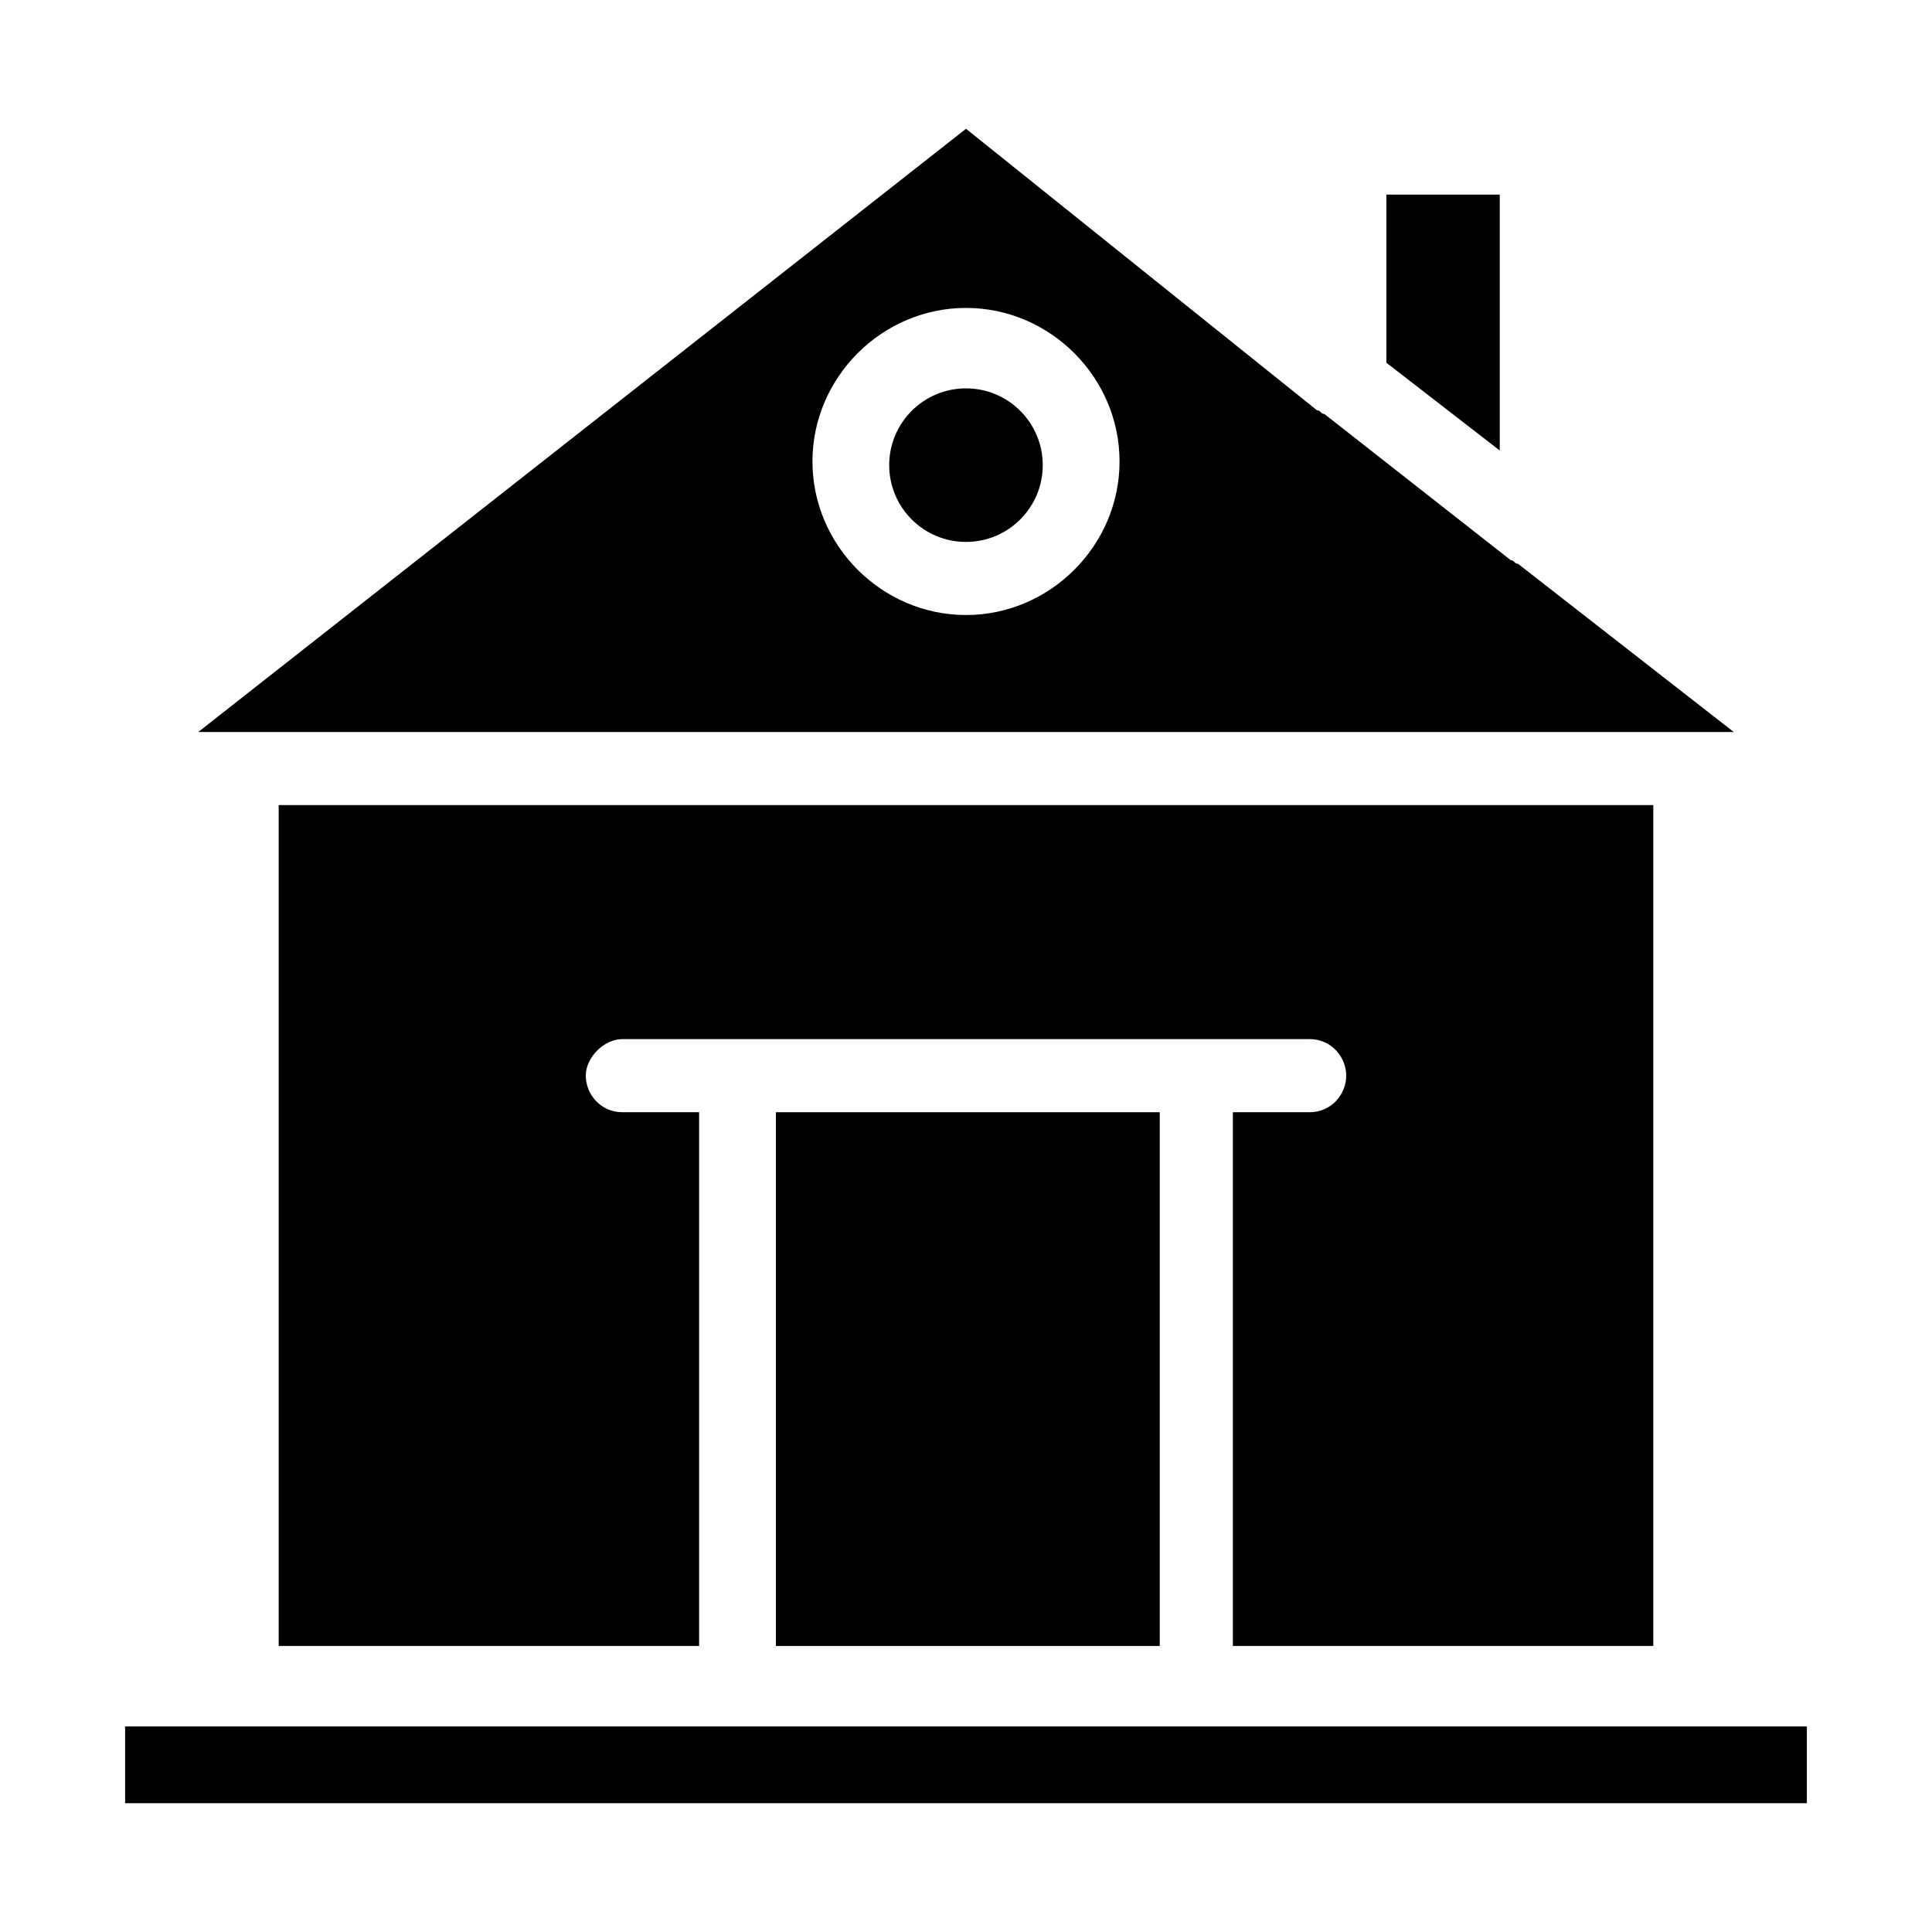
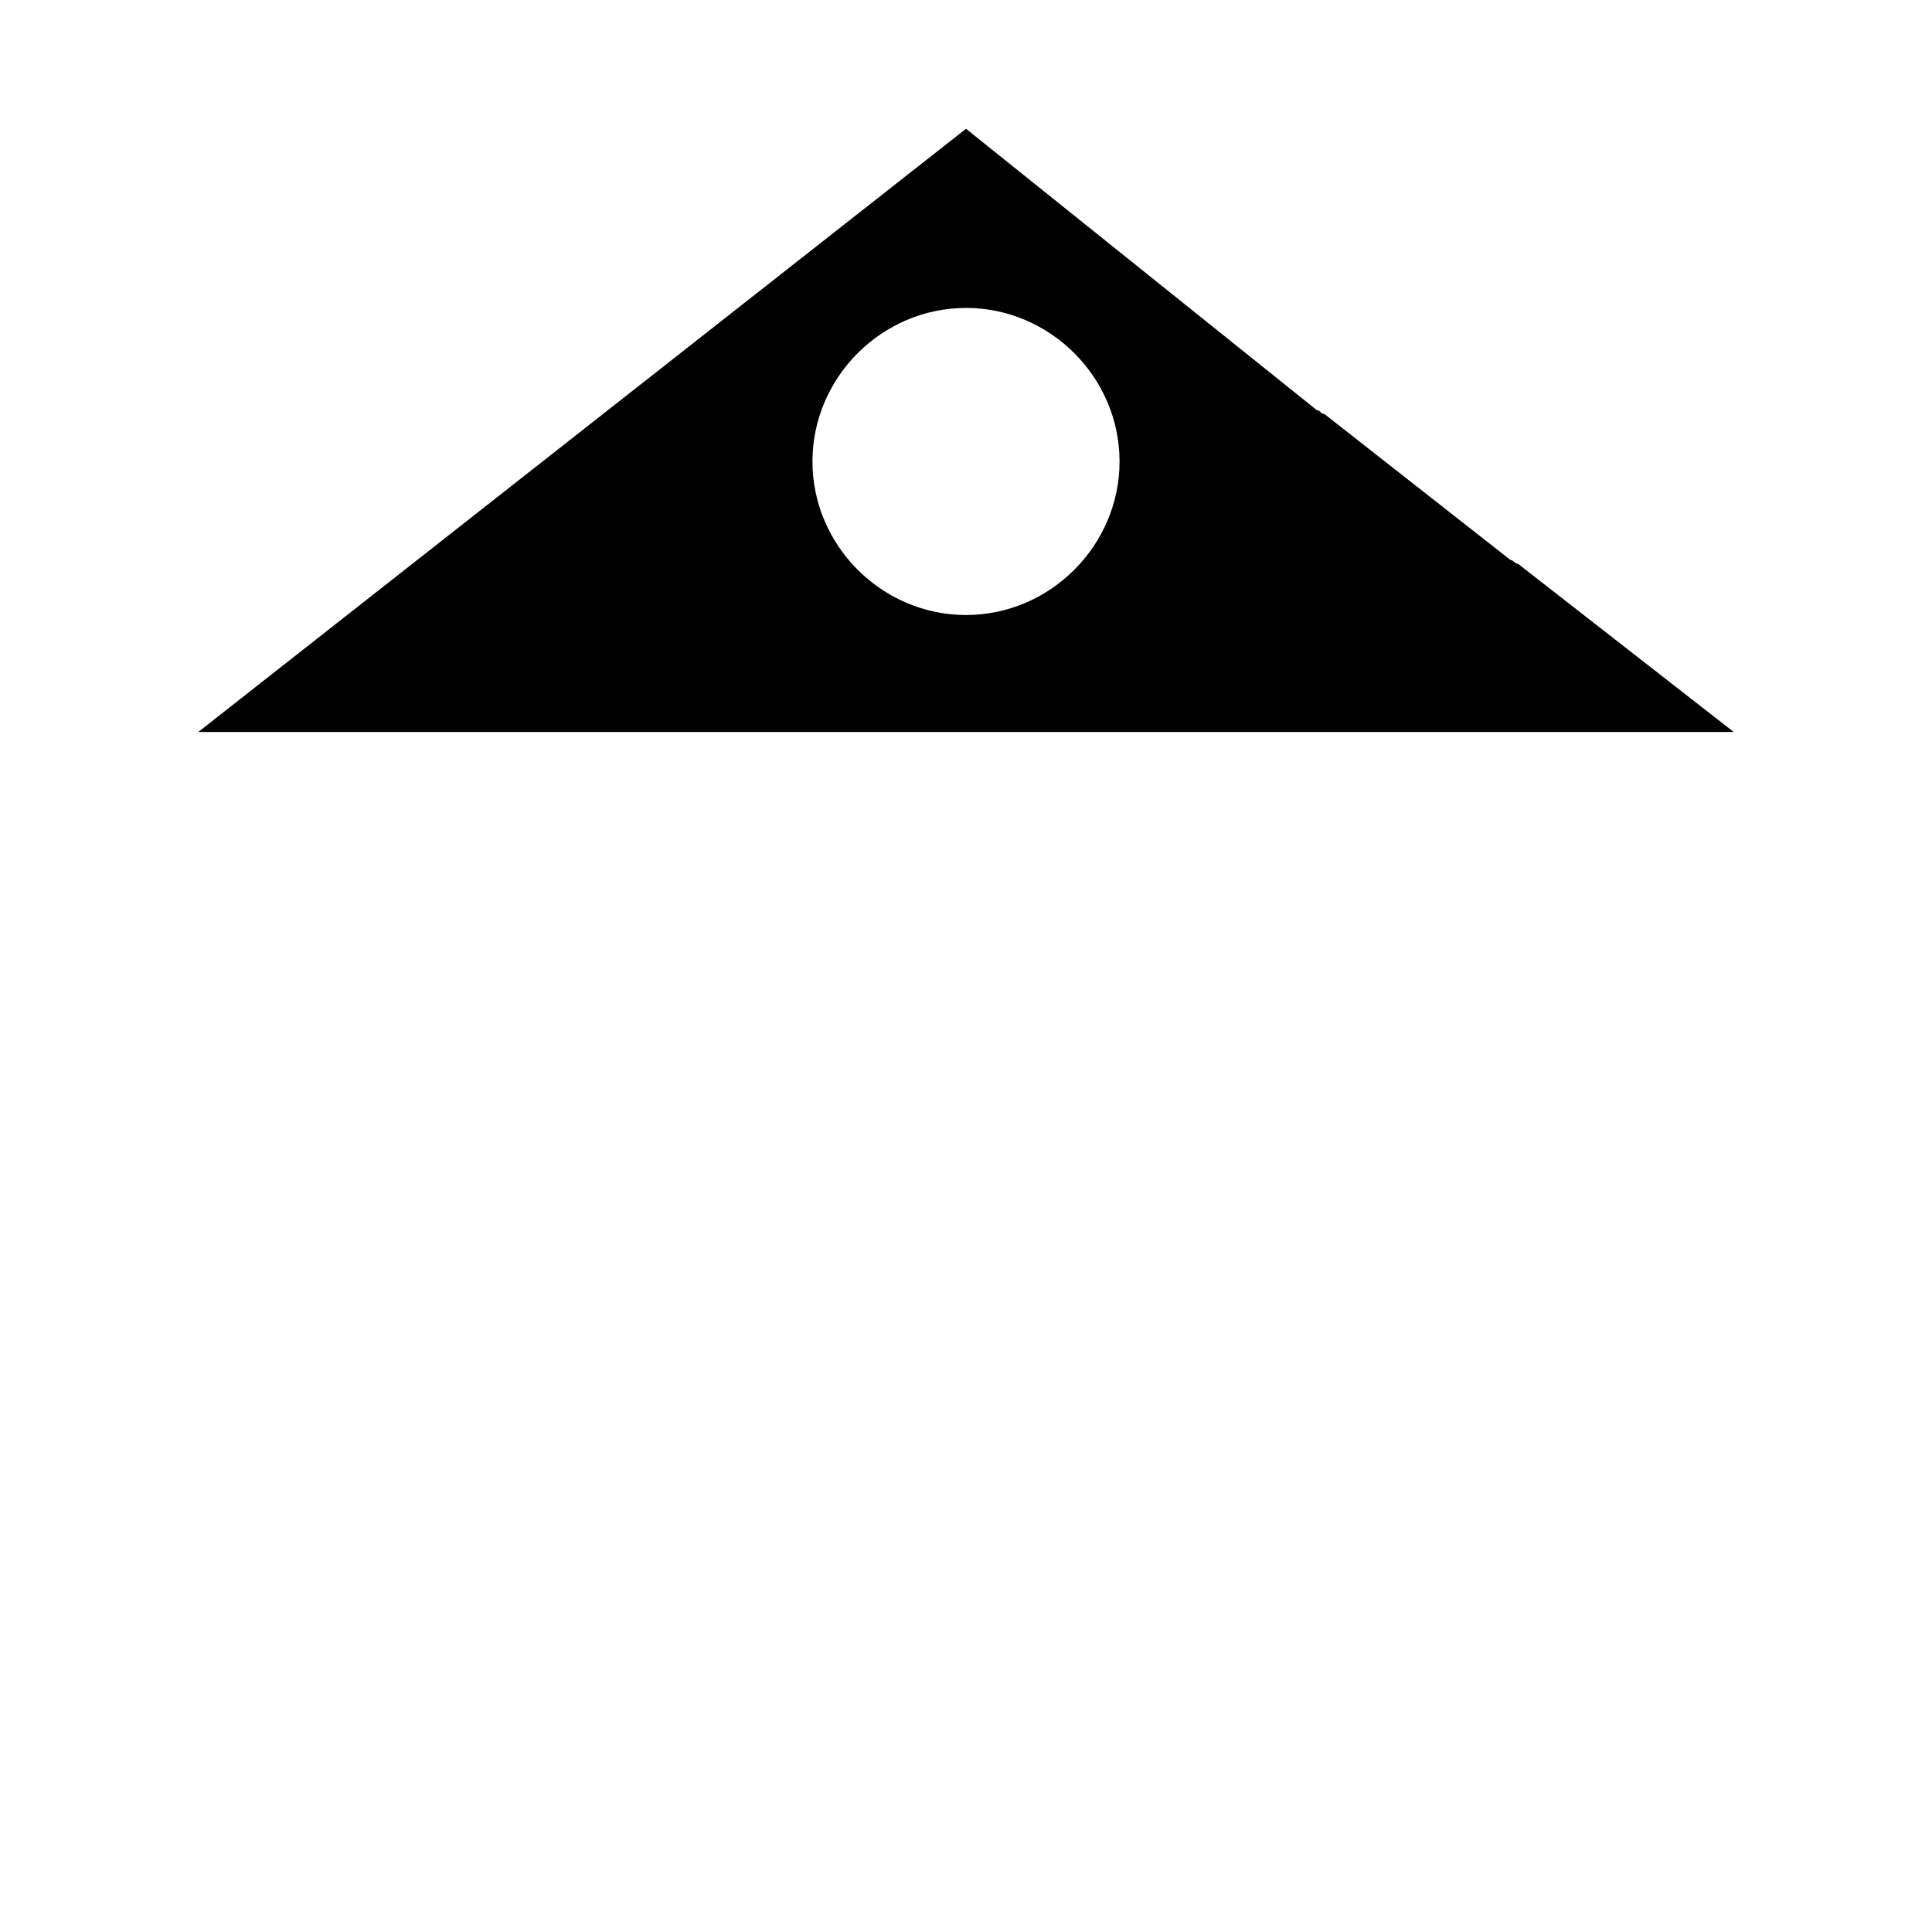
<svg xmlns="http://www.w3.org/2000/svg" fill="#000000" width="800px" height="800px" version="1.1" viewBox="144 144 512 512">
  <g>
-     <path d="m349.62 438.75h101.73v141.45h-101.73z" />
-     <path d="m491.07 438.75h-20.348v141.45h111.42v-222.84h-364.29v222.84h111.42v-141.45h-20.348c-5.812 0-9.688-4.844-9.688-9.688s4.844-9.688 9.688-9.688h182.15c5.812 0 9.688 4.844 9.688 9.688 0.004 4.844-3.871 9.688-9.688 9.688z" />
    <path d="m546.3 293.42c-0.969 0-0.969-0.969-1.938-0.969l-49.41-38.754c-0.969 0-0.969-0.969-1.938-0.969l-93.012-74.602-203.46 159.86h406.92zm-146.3 13.566c-22.285 0-40.691-18.41-40.691-40.691 0-22.285 18.41-40.691 40.691-40.691 22.285 0 40.691 18.41 40.691 40.691s-18.41 40.691-40.691 40.691z" />
-     <path d="m541.45 195.57h-30.035v44.57l30.035 23.25z" />
-     <path d="m177.16 601.52h445.68v20.348h-445.68z" />
-     <path d="m420.34 267.27c0 11.234-9.109 20.344-20.344 20.344-11.238 0-20.348-9.109-20.348-20.344 0-11.238 9.109-20.348 20.348-20.348 11.234 0 20.344 9.109 20.344 20.348" />
  </g>
</svg>